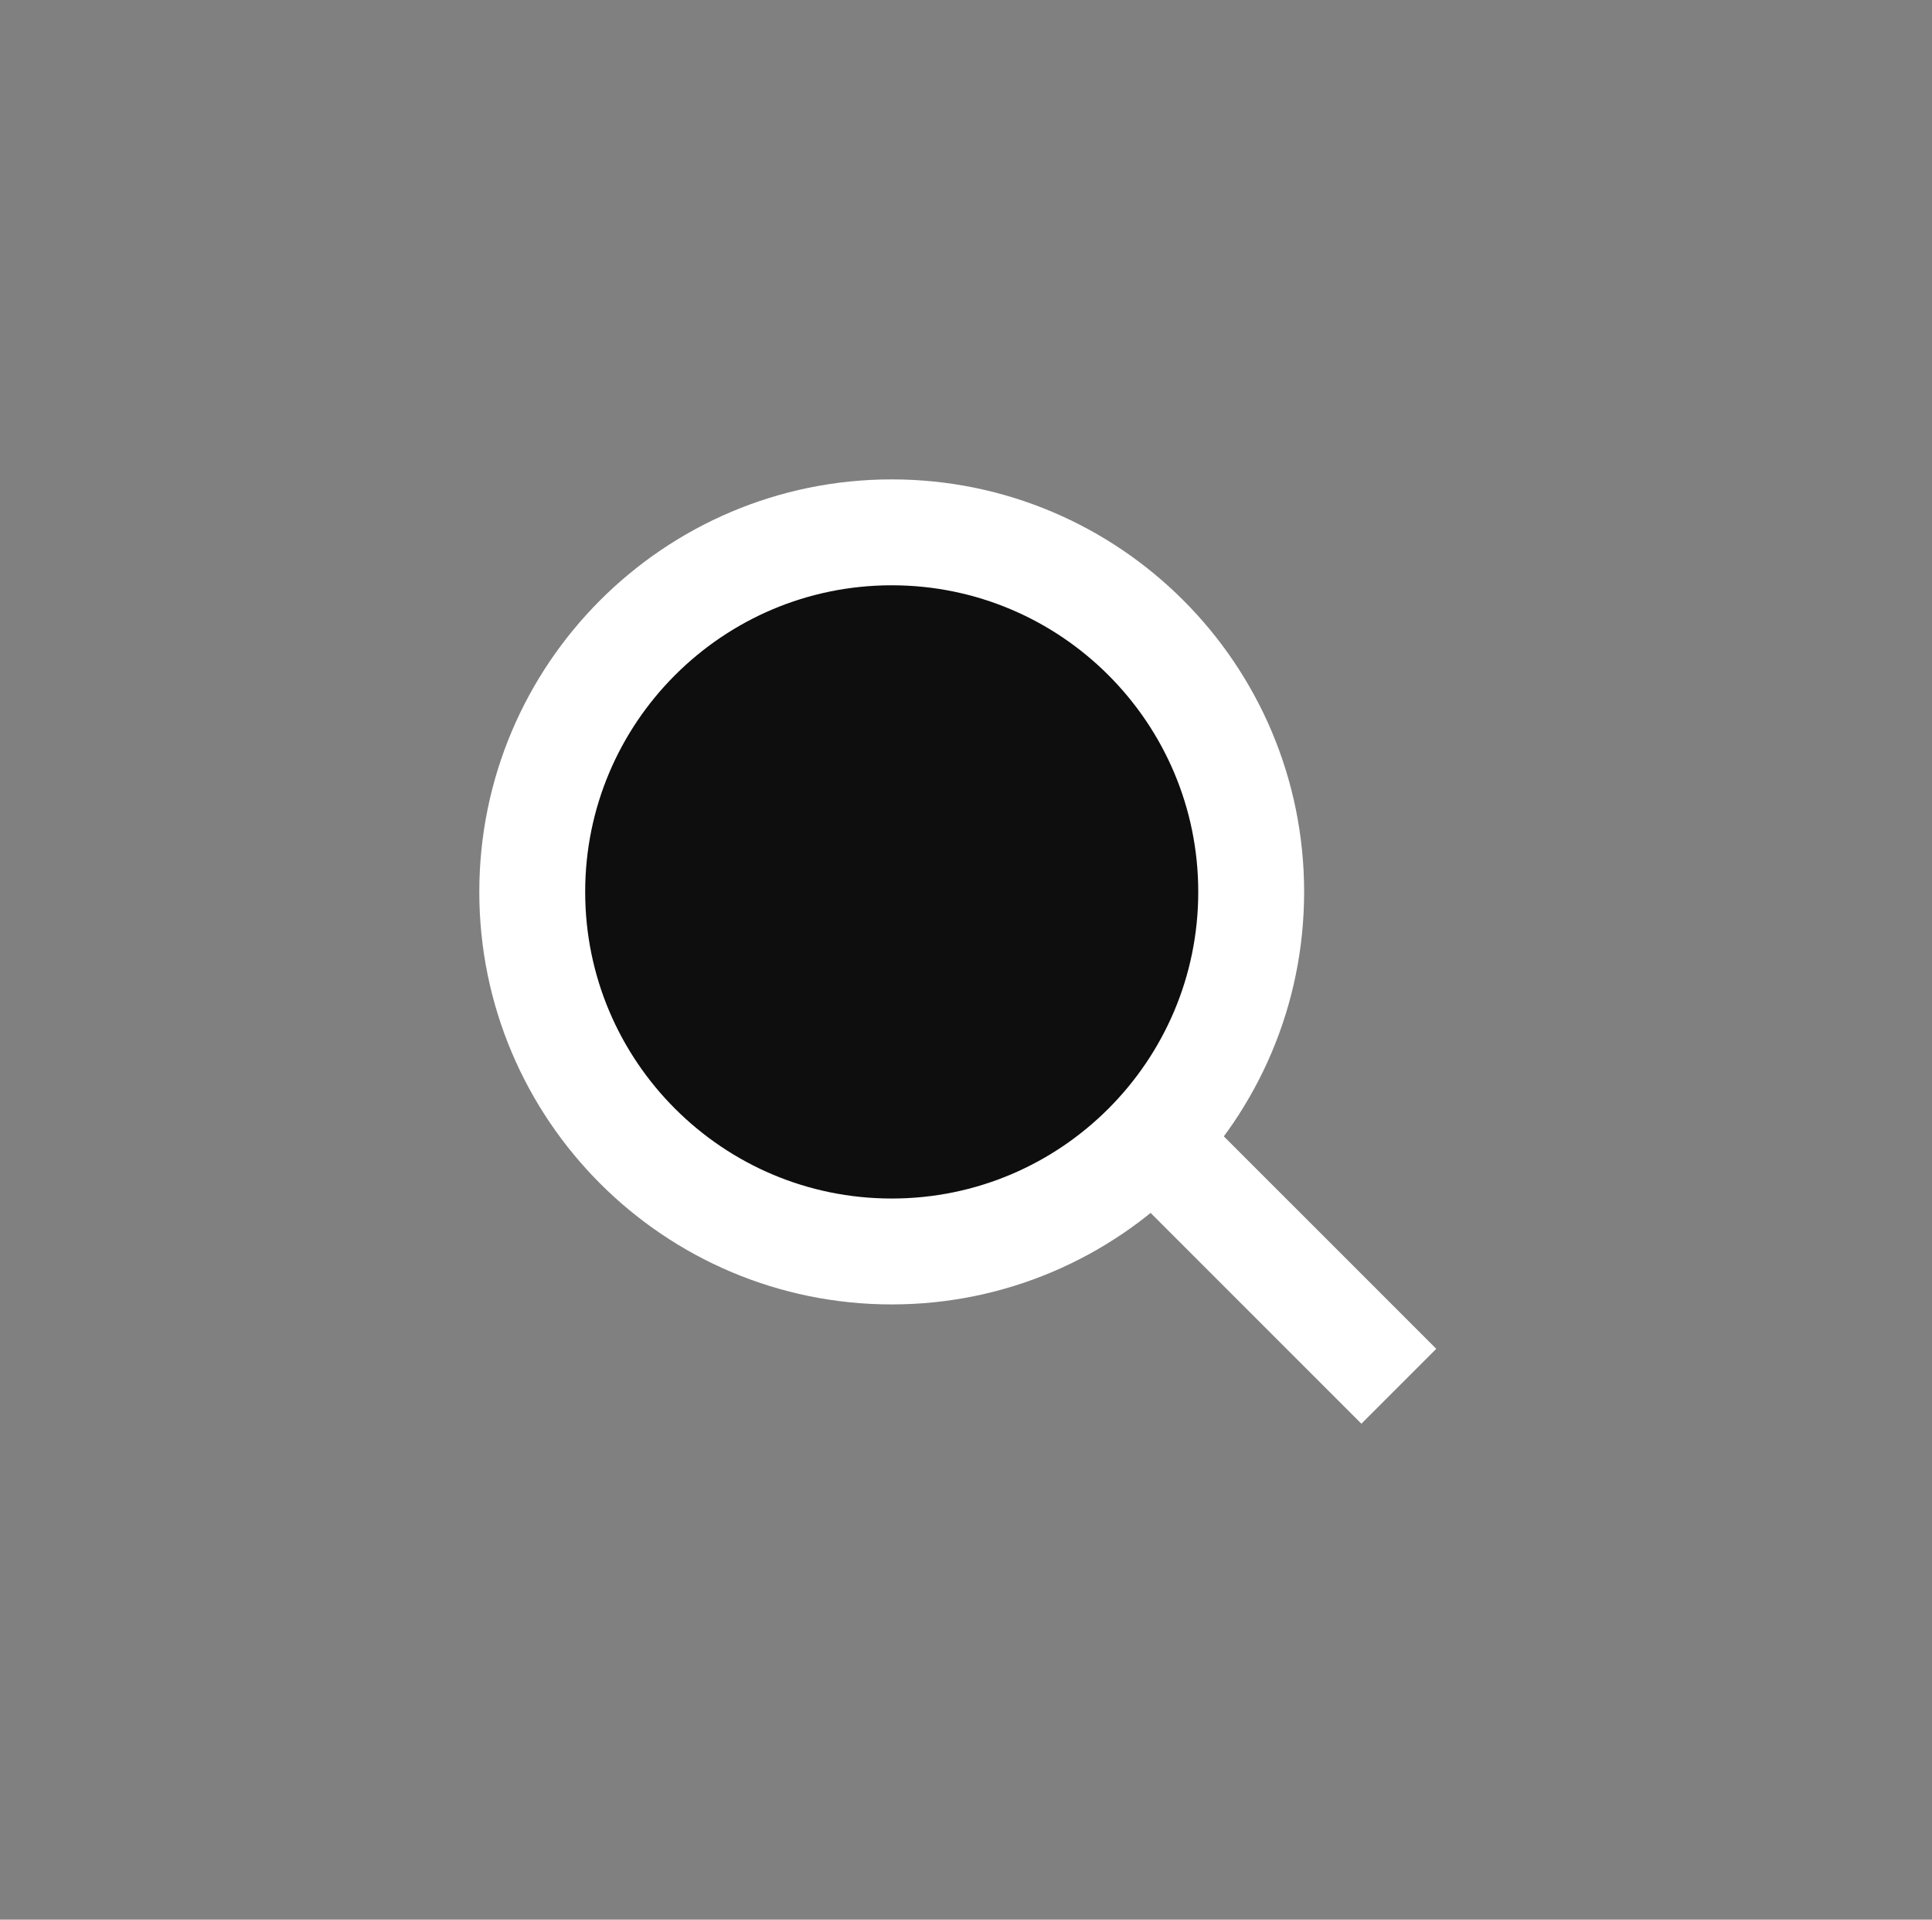
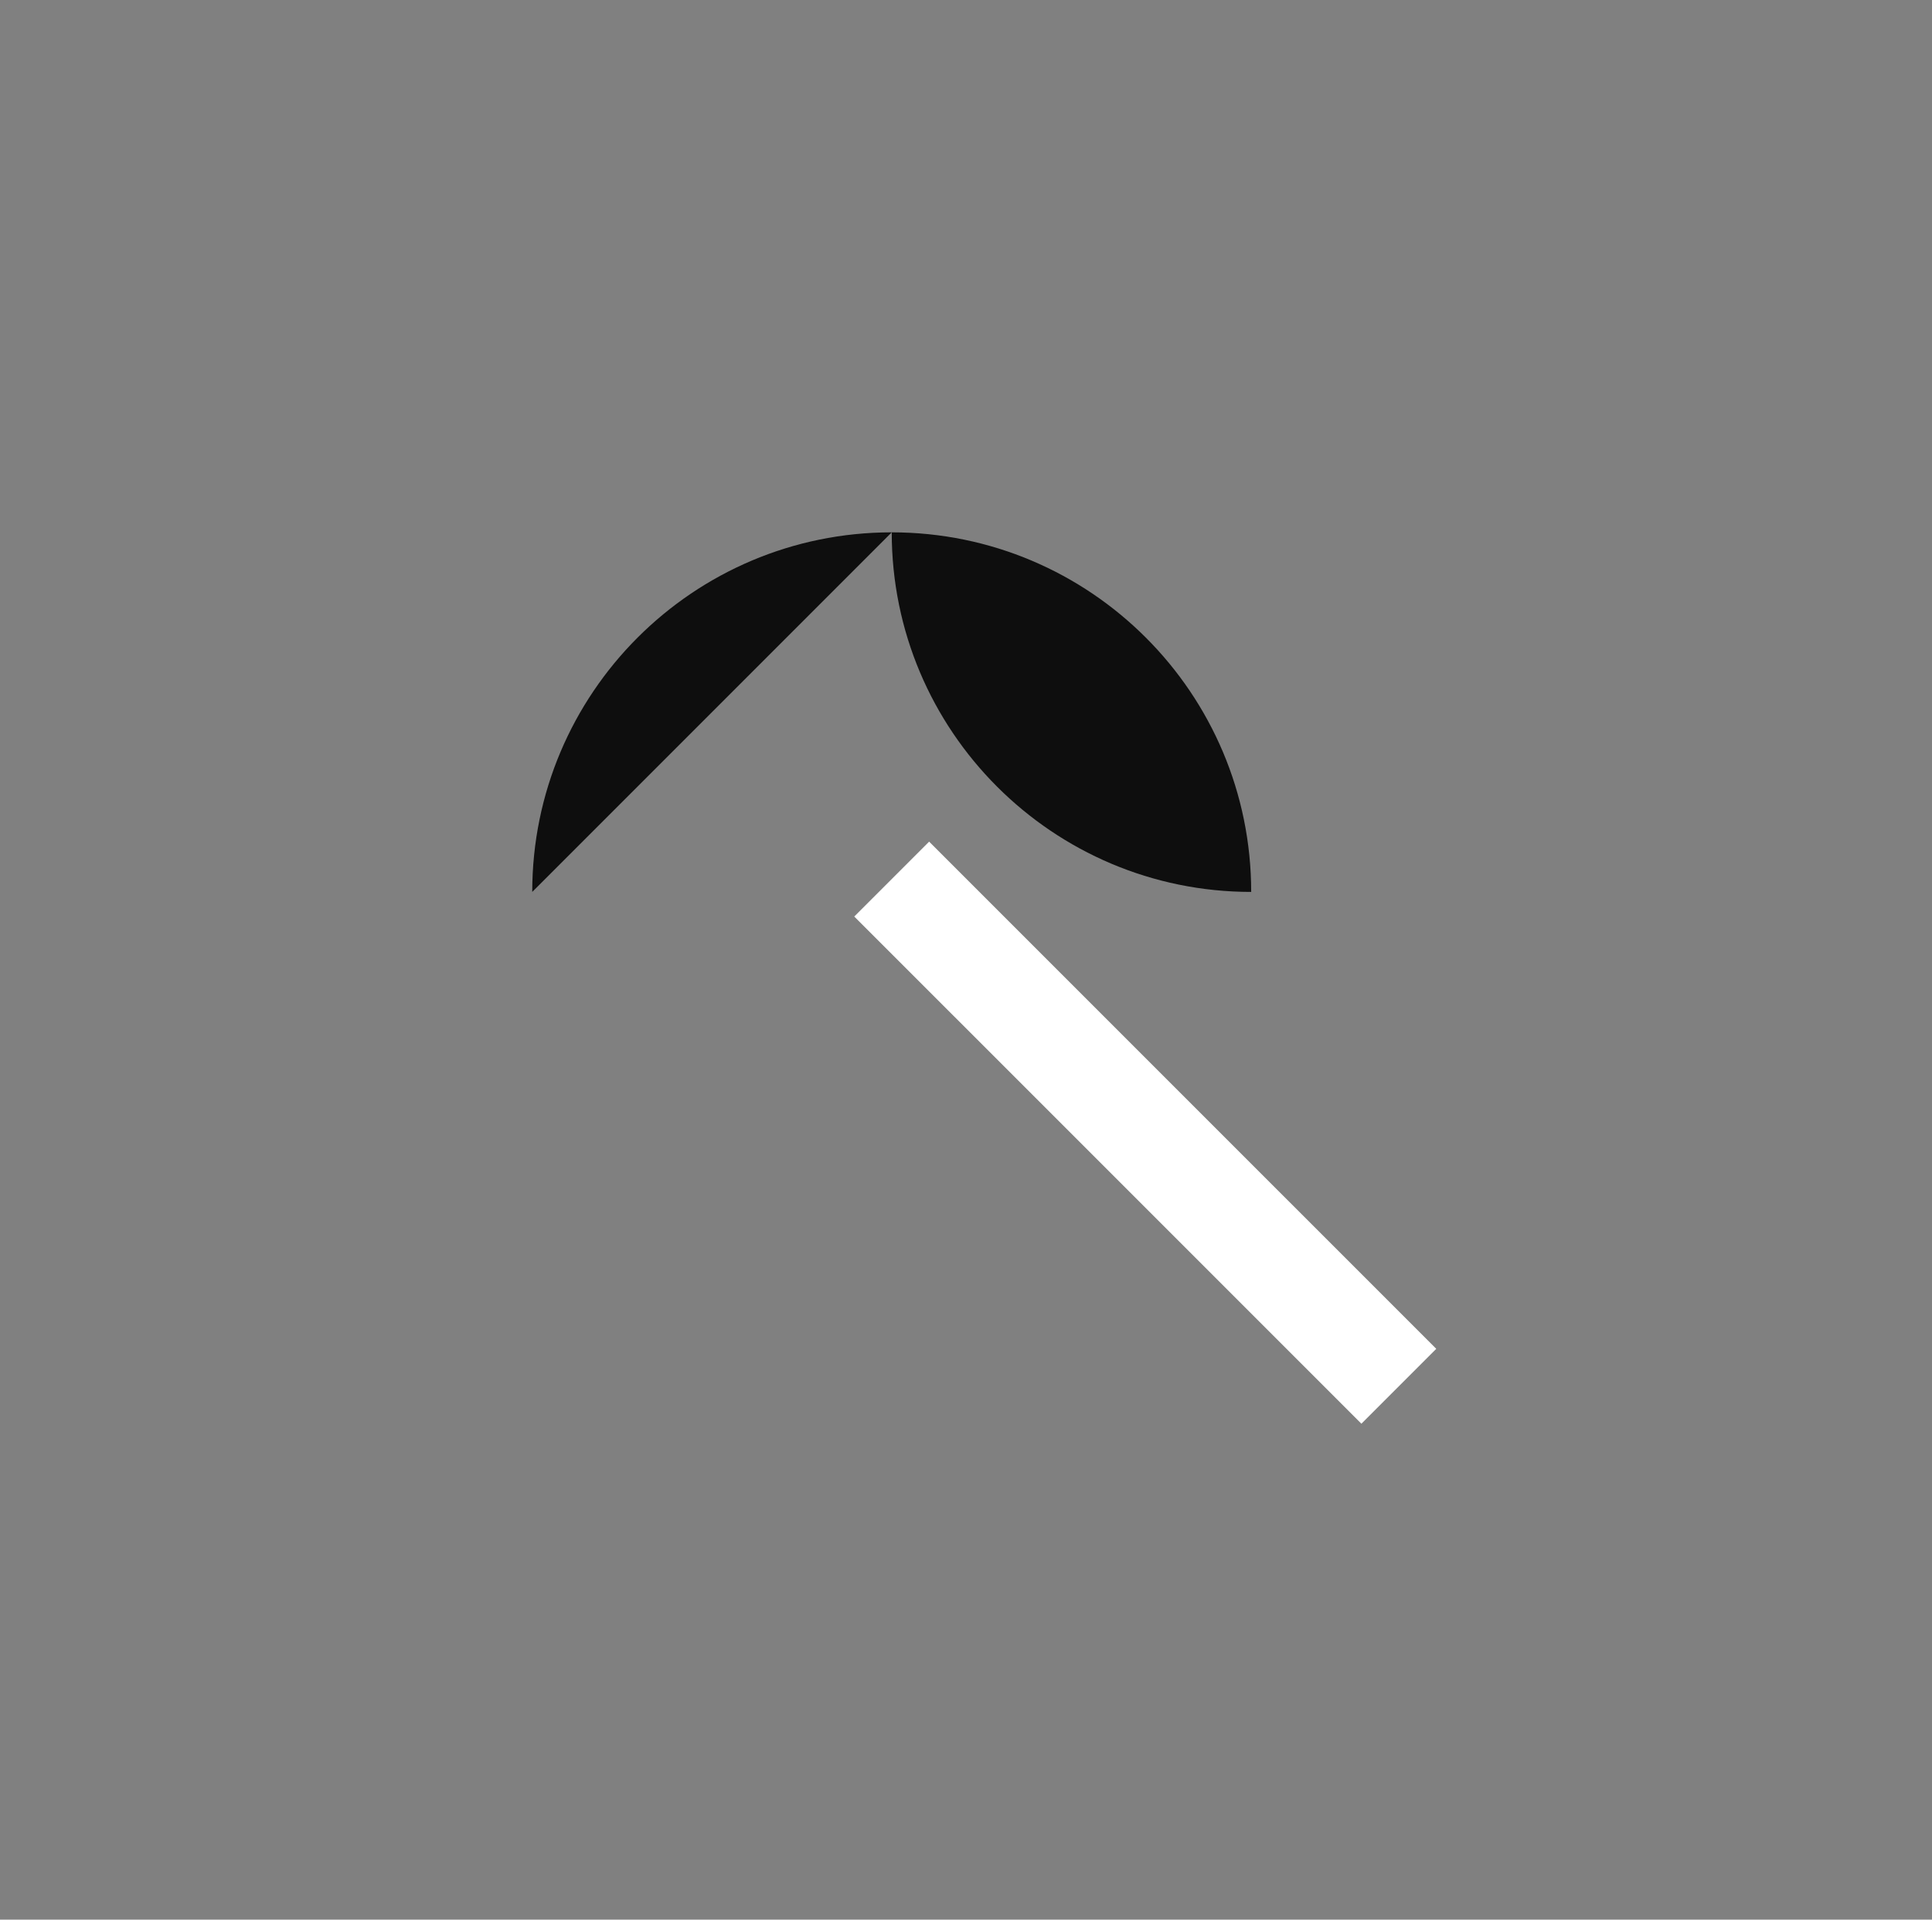
<svg xmlns="http://www.w3.org/2000/svg" width="100%" height="100%" viewBox="0 0 152 151" version="1.1" xml:space="preserve" style="fill-rule:evenodd;clip-rule:evenodd;stroke-miterlimit:10;">
  <rect x="0" y="0" width="152" height="151" fill="#808080" stroke="none" />
  <path d="M70.154,69.149l39.9,39.895" style="fill:none;fill-rule:nonzero;stroke:#fff;stroke-width:8.33px;" />
-   <path d="M41.874,70.158c0,-15.621 12.663,-28.284 28.28,-28.284c15.62,0 28.283,12.663 28.283,28.284c-0,15.621 -12.663,28.283 -28.283,28.283c-15.617,0 -28.28,-12.662 -28.28,-28.283" style="fill:#0e0e0e;fill-rule:nonzero;" />
-   <path d="M41.874,70.158c0,15.61 12.673,28.283 28.282,28.283c15.609,0 28.281,-12.673 28.281,-28.283c-0,-15.61 -12.672,-28.284 -28.281,-28.284c-15.609,0 -28.282,12.674 -28.282,28.284Z" style="fill:none;stroke:#fff;stroke-width:8.33px;" />
+   <path d="M41.874,70.158c0,-15.621 12.663,-28.284 28.28,-28.284c15.62,0 28.283,12.663 28.283,28.284c-15.617,0 -28.28,-12.662 -28.28,-28.283" style="fill:#0e0e0e;fill-rule:nonzero;" />
</svg>